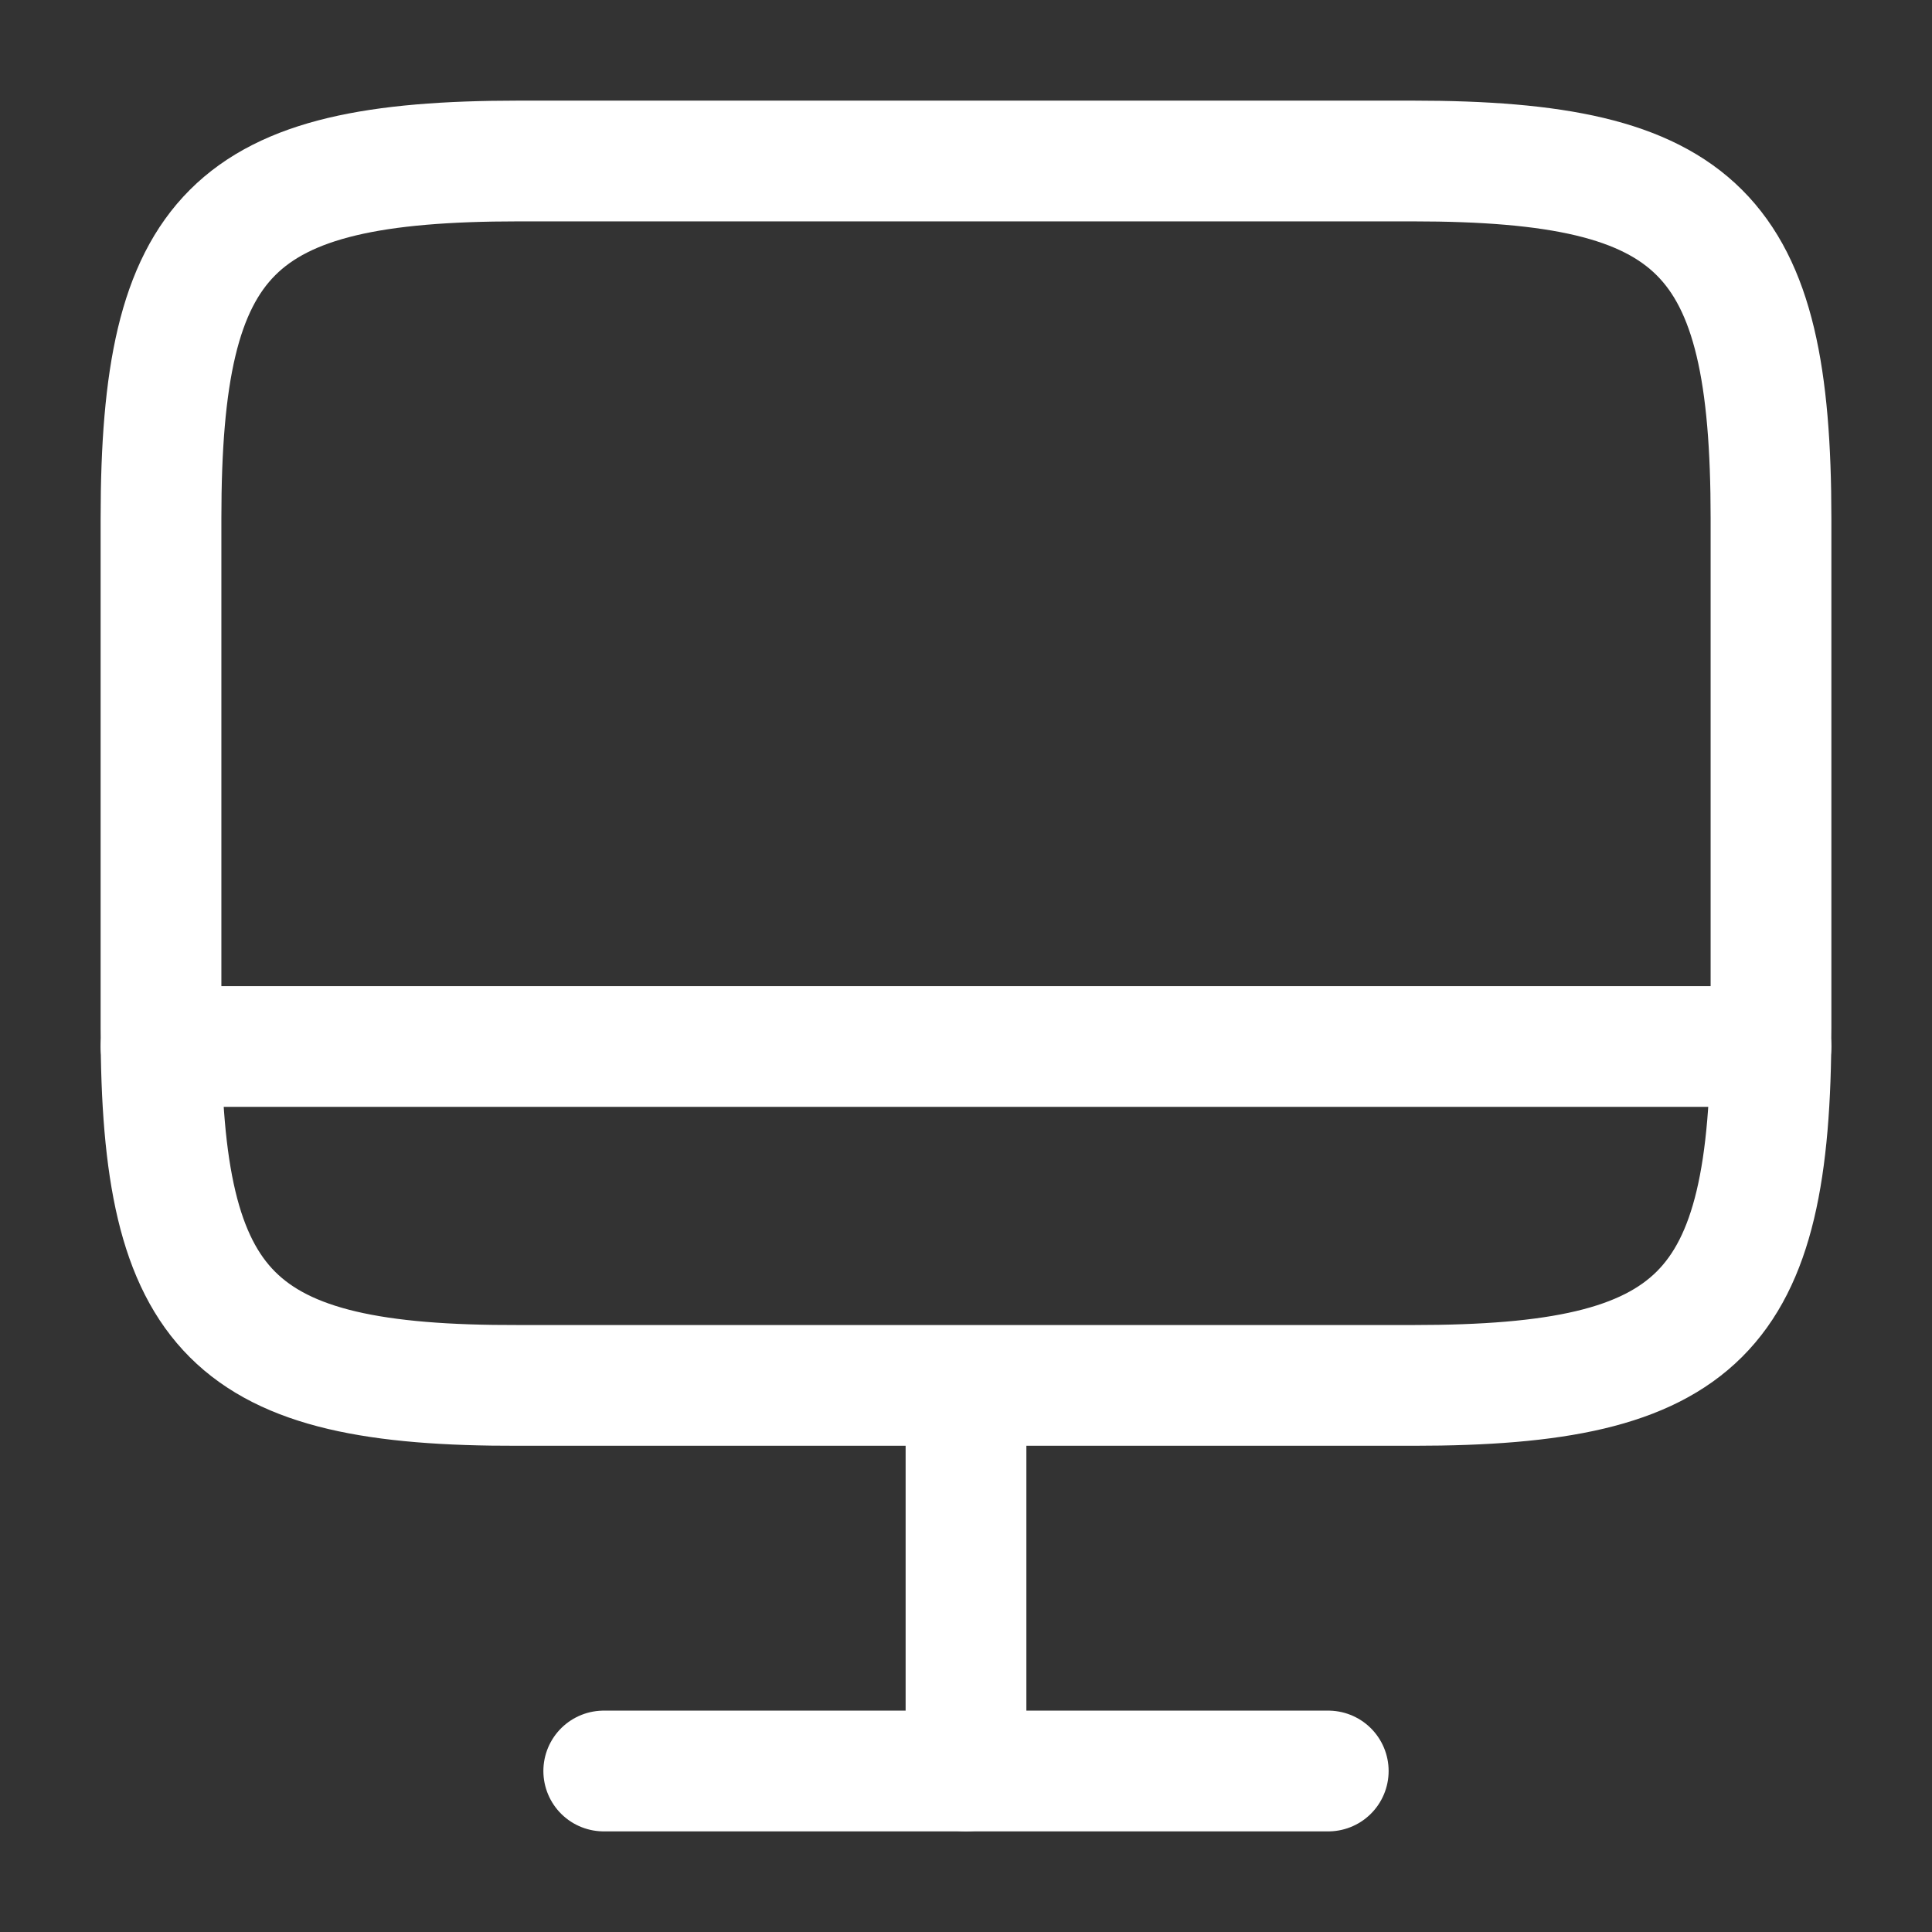
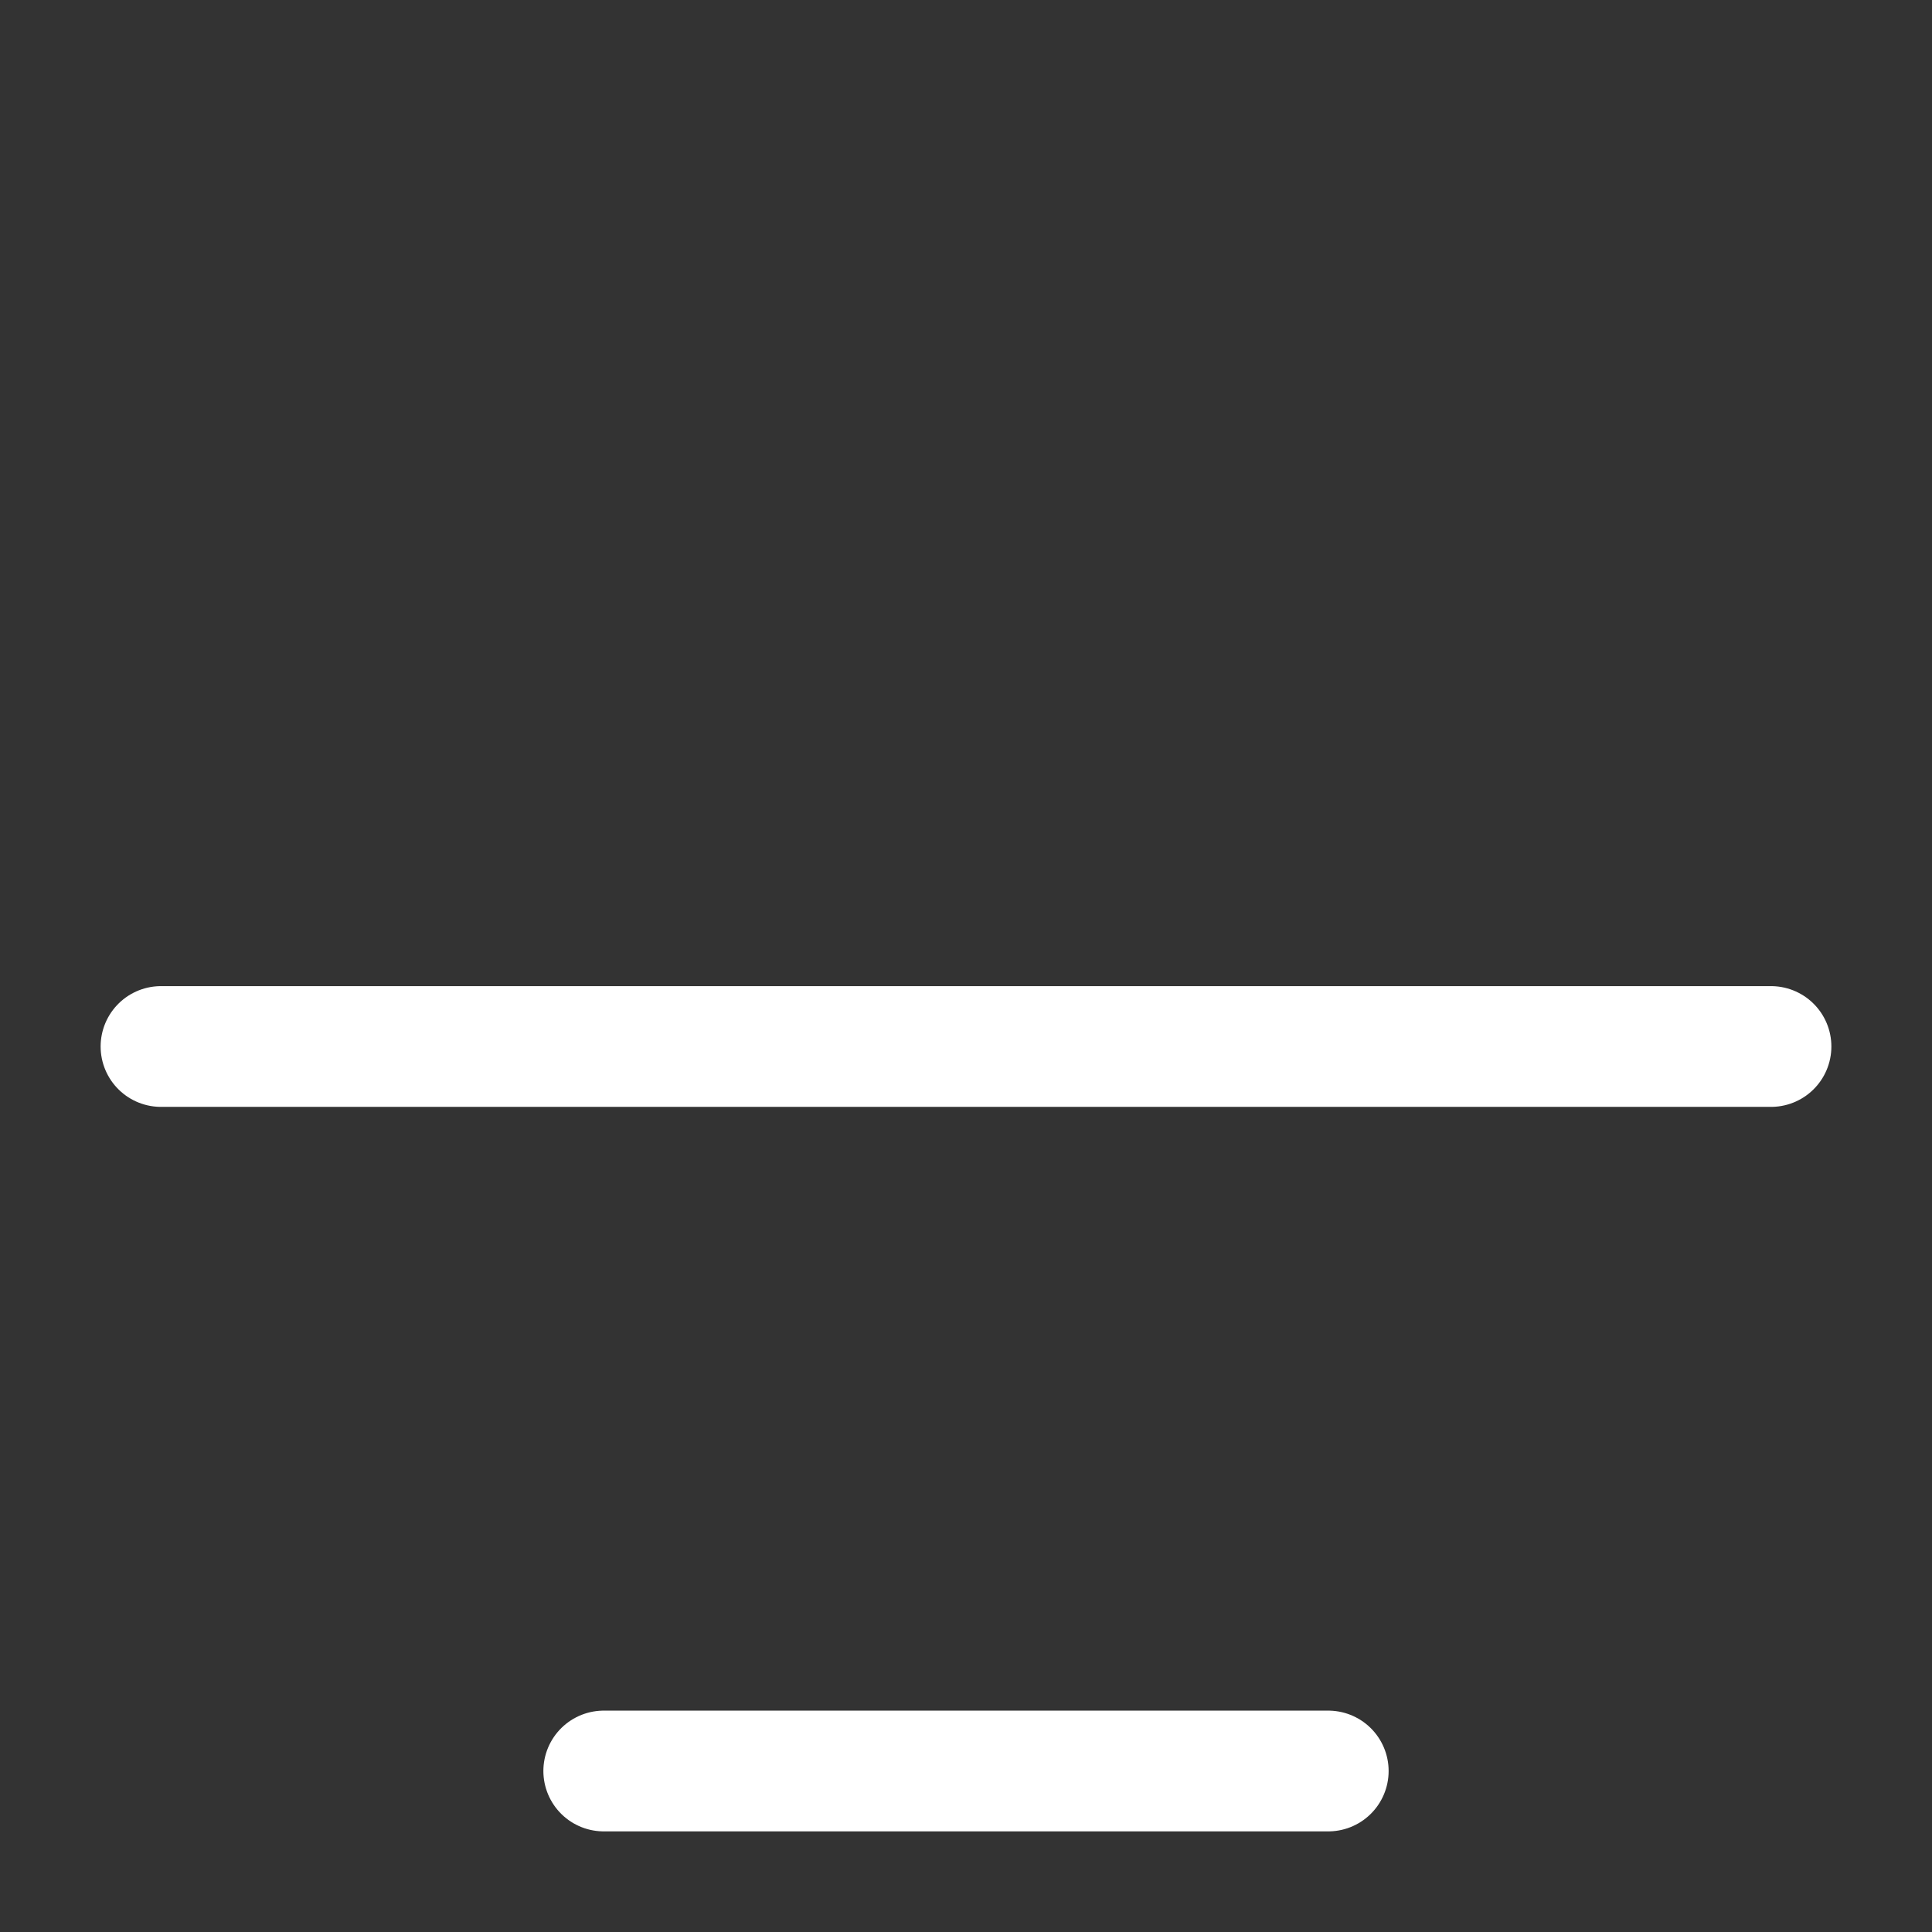
<svg xmlns="http://www.w3.org/2000/svg" width="24" height="24" viewBox="0 0 24 24" fill="none">
  <rect x="0" y="0" width="24" height="24" fill="#333333" stroke="none" />
-   <path d="M6.44 2H17.55C21.11 2 22 2.89 22 6.44V12.77C22 16.33 21.11 17.21 17.56 17.21H6.44C2.89 17.22 2 16.33 2 12.78V6.44C2 2.89 2.89 2 6.44 2Z" stroke="#FFFFFF" stroke-width="1.5" stroke-linecap="round" stroke-linejoin="round" />
-   <path d="M12 17.22V22" stroke="#FFFFFF" stroke-width="1.5" stroke-linecap="round" stroke-linejoin="round" />
  <path d="M2 13H22" stroke="#FFFFFF" stroke-width="1.5" stroke-linecap="round" stroke-linejoin="round" />
  <path d="M7.5 22H16.5" stroke="#FFFFFF" stroke-width="1.5" stroke-linecap="round" stroke-linejoin="round" />
</svg>